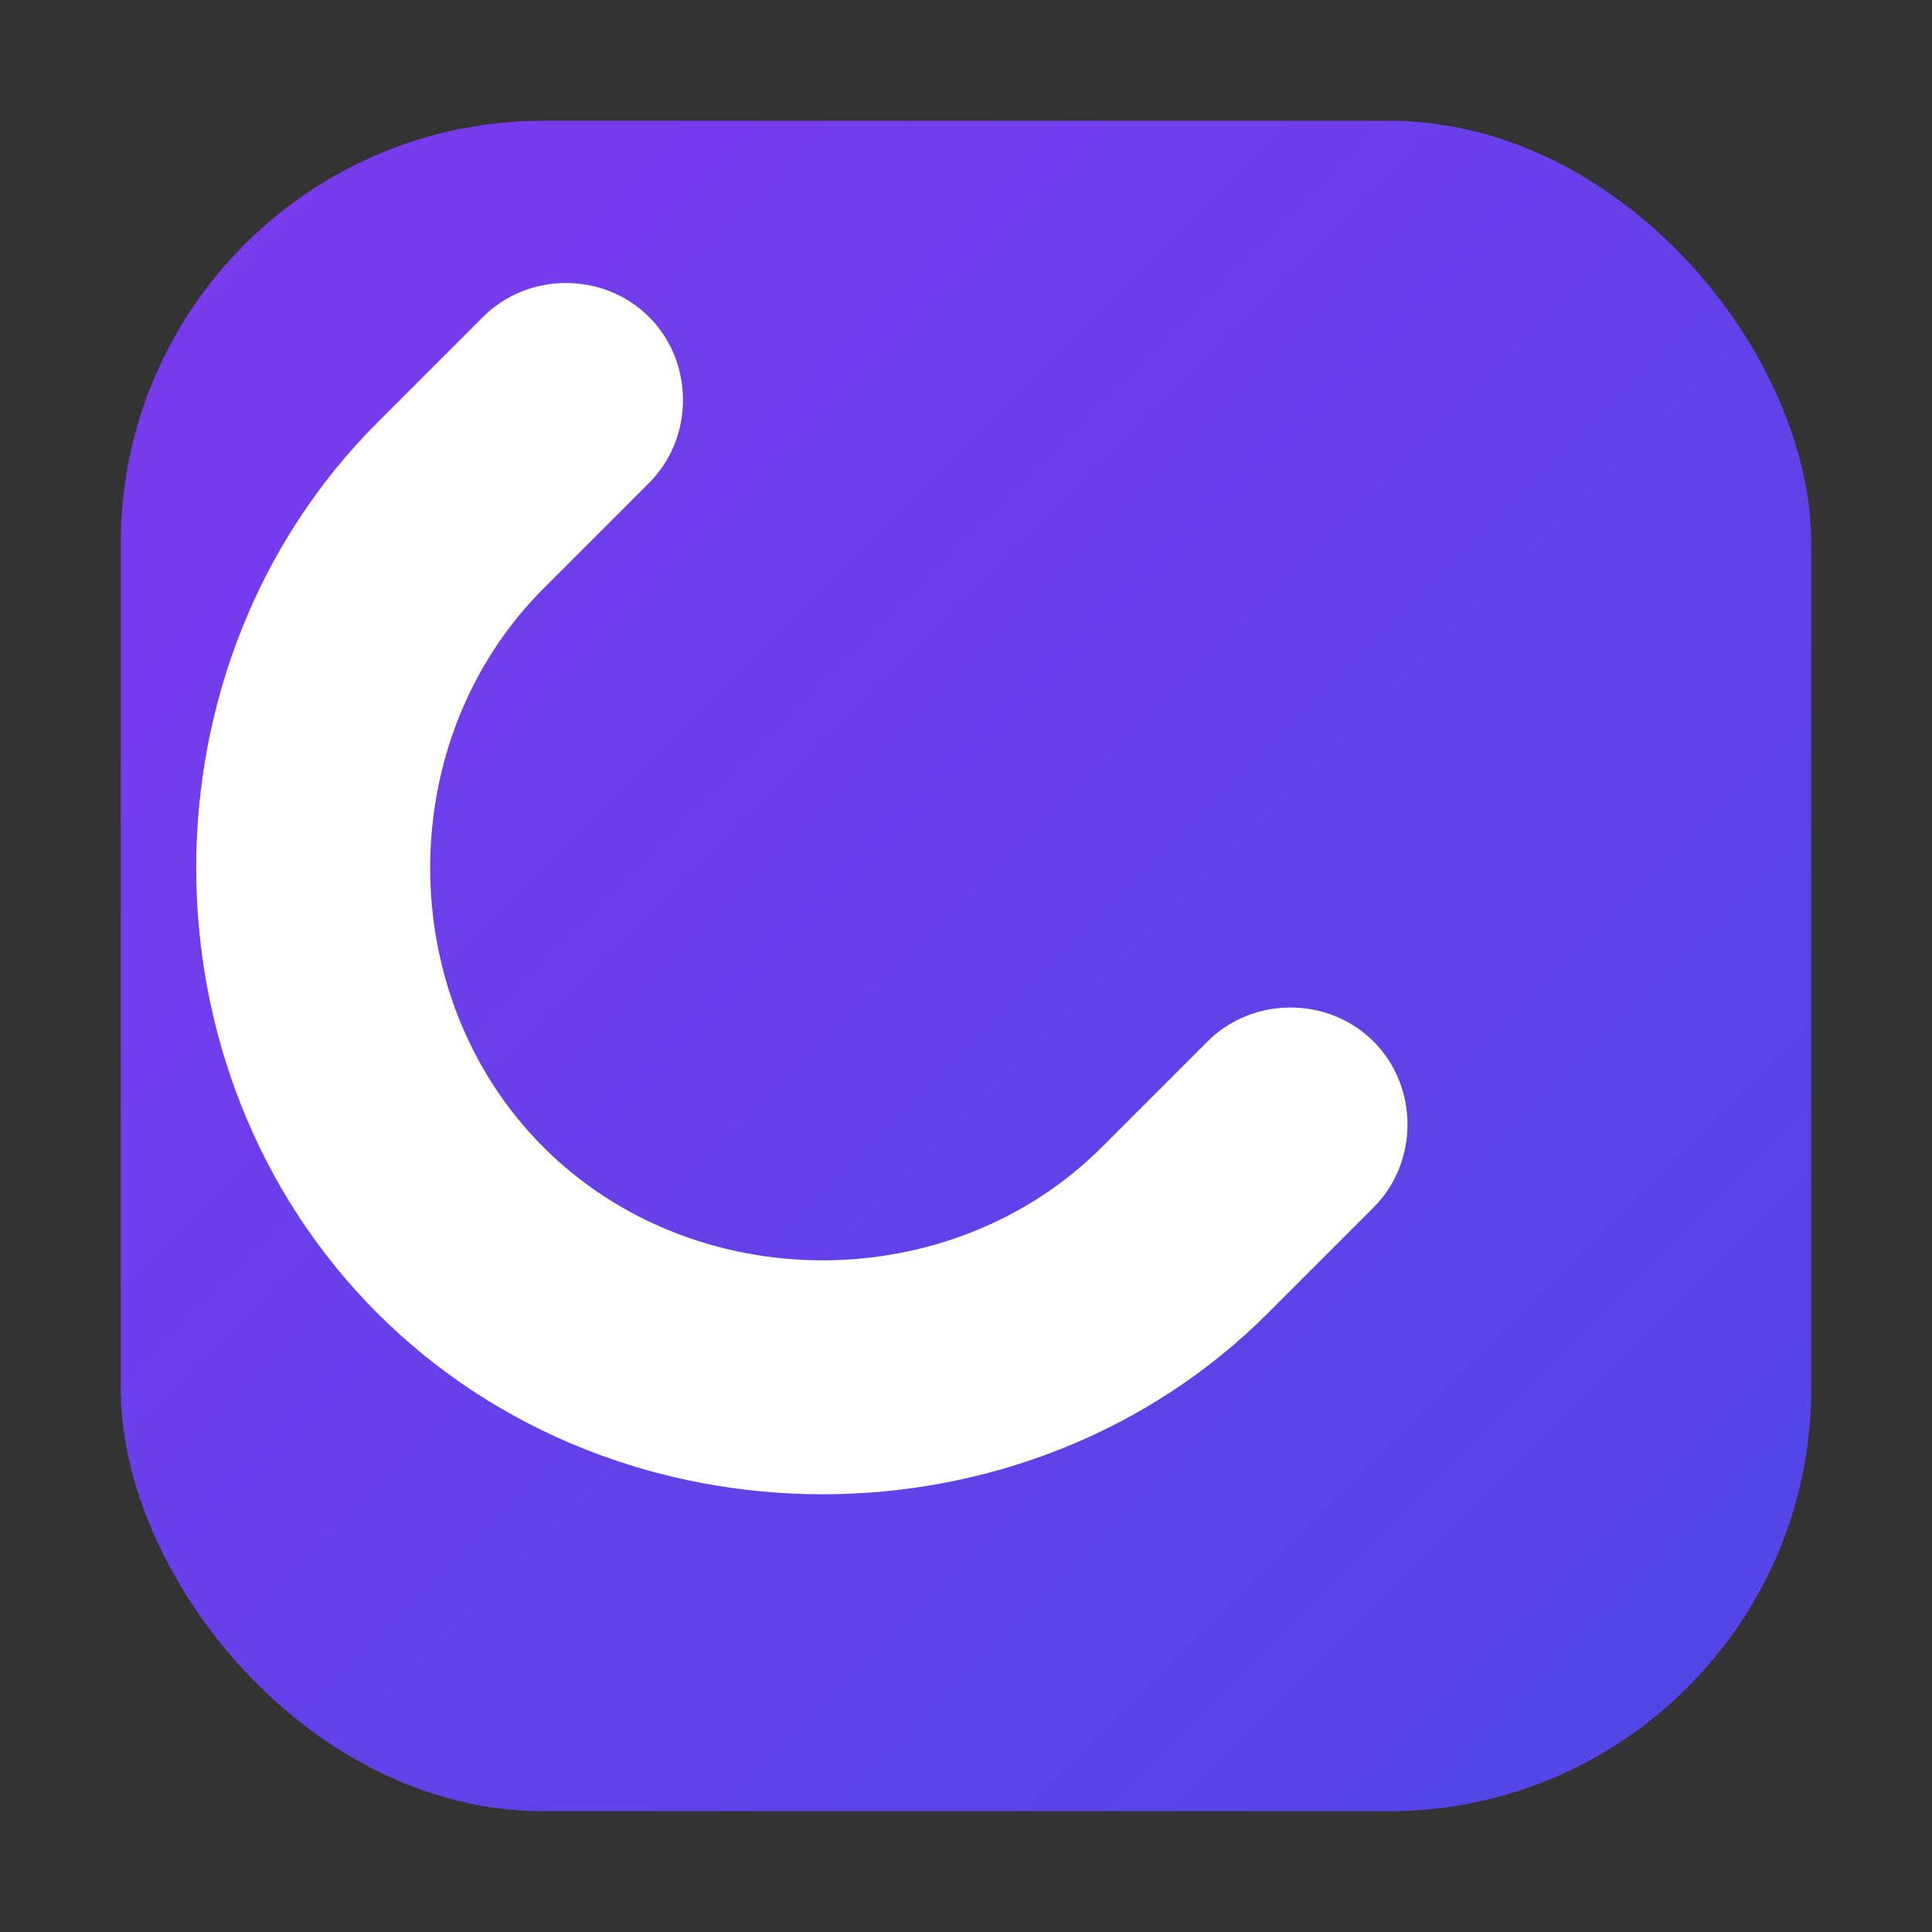
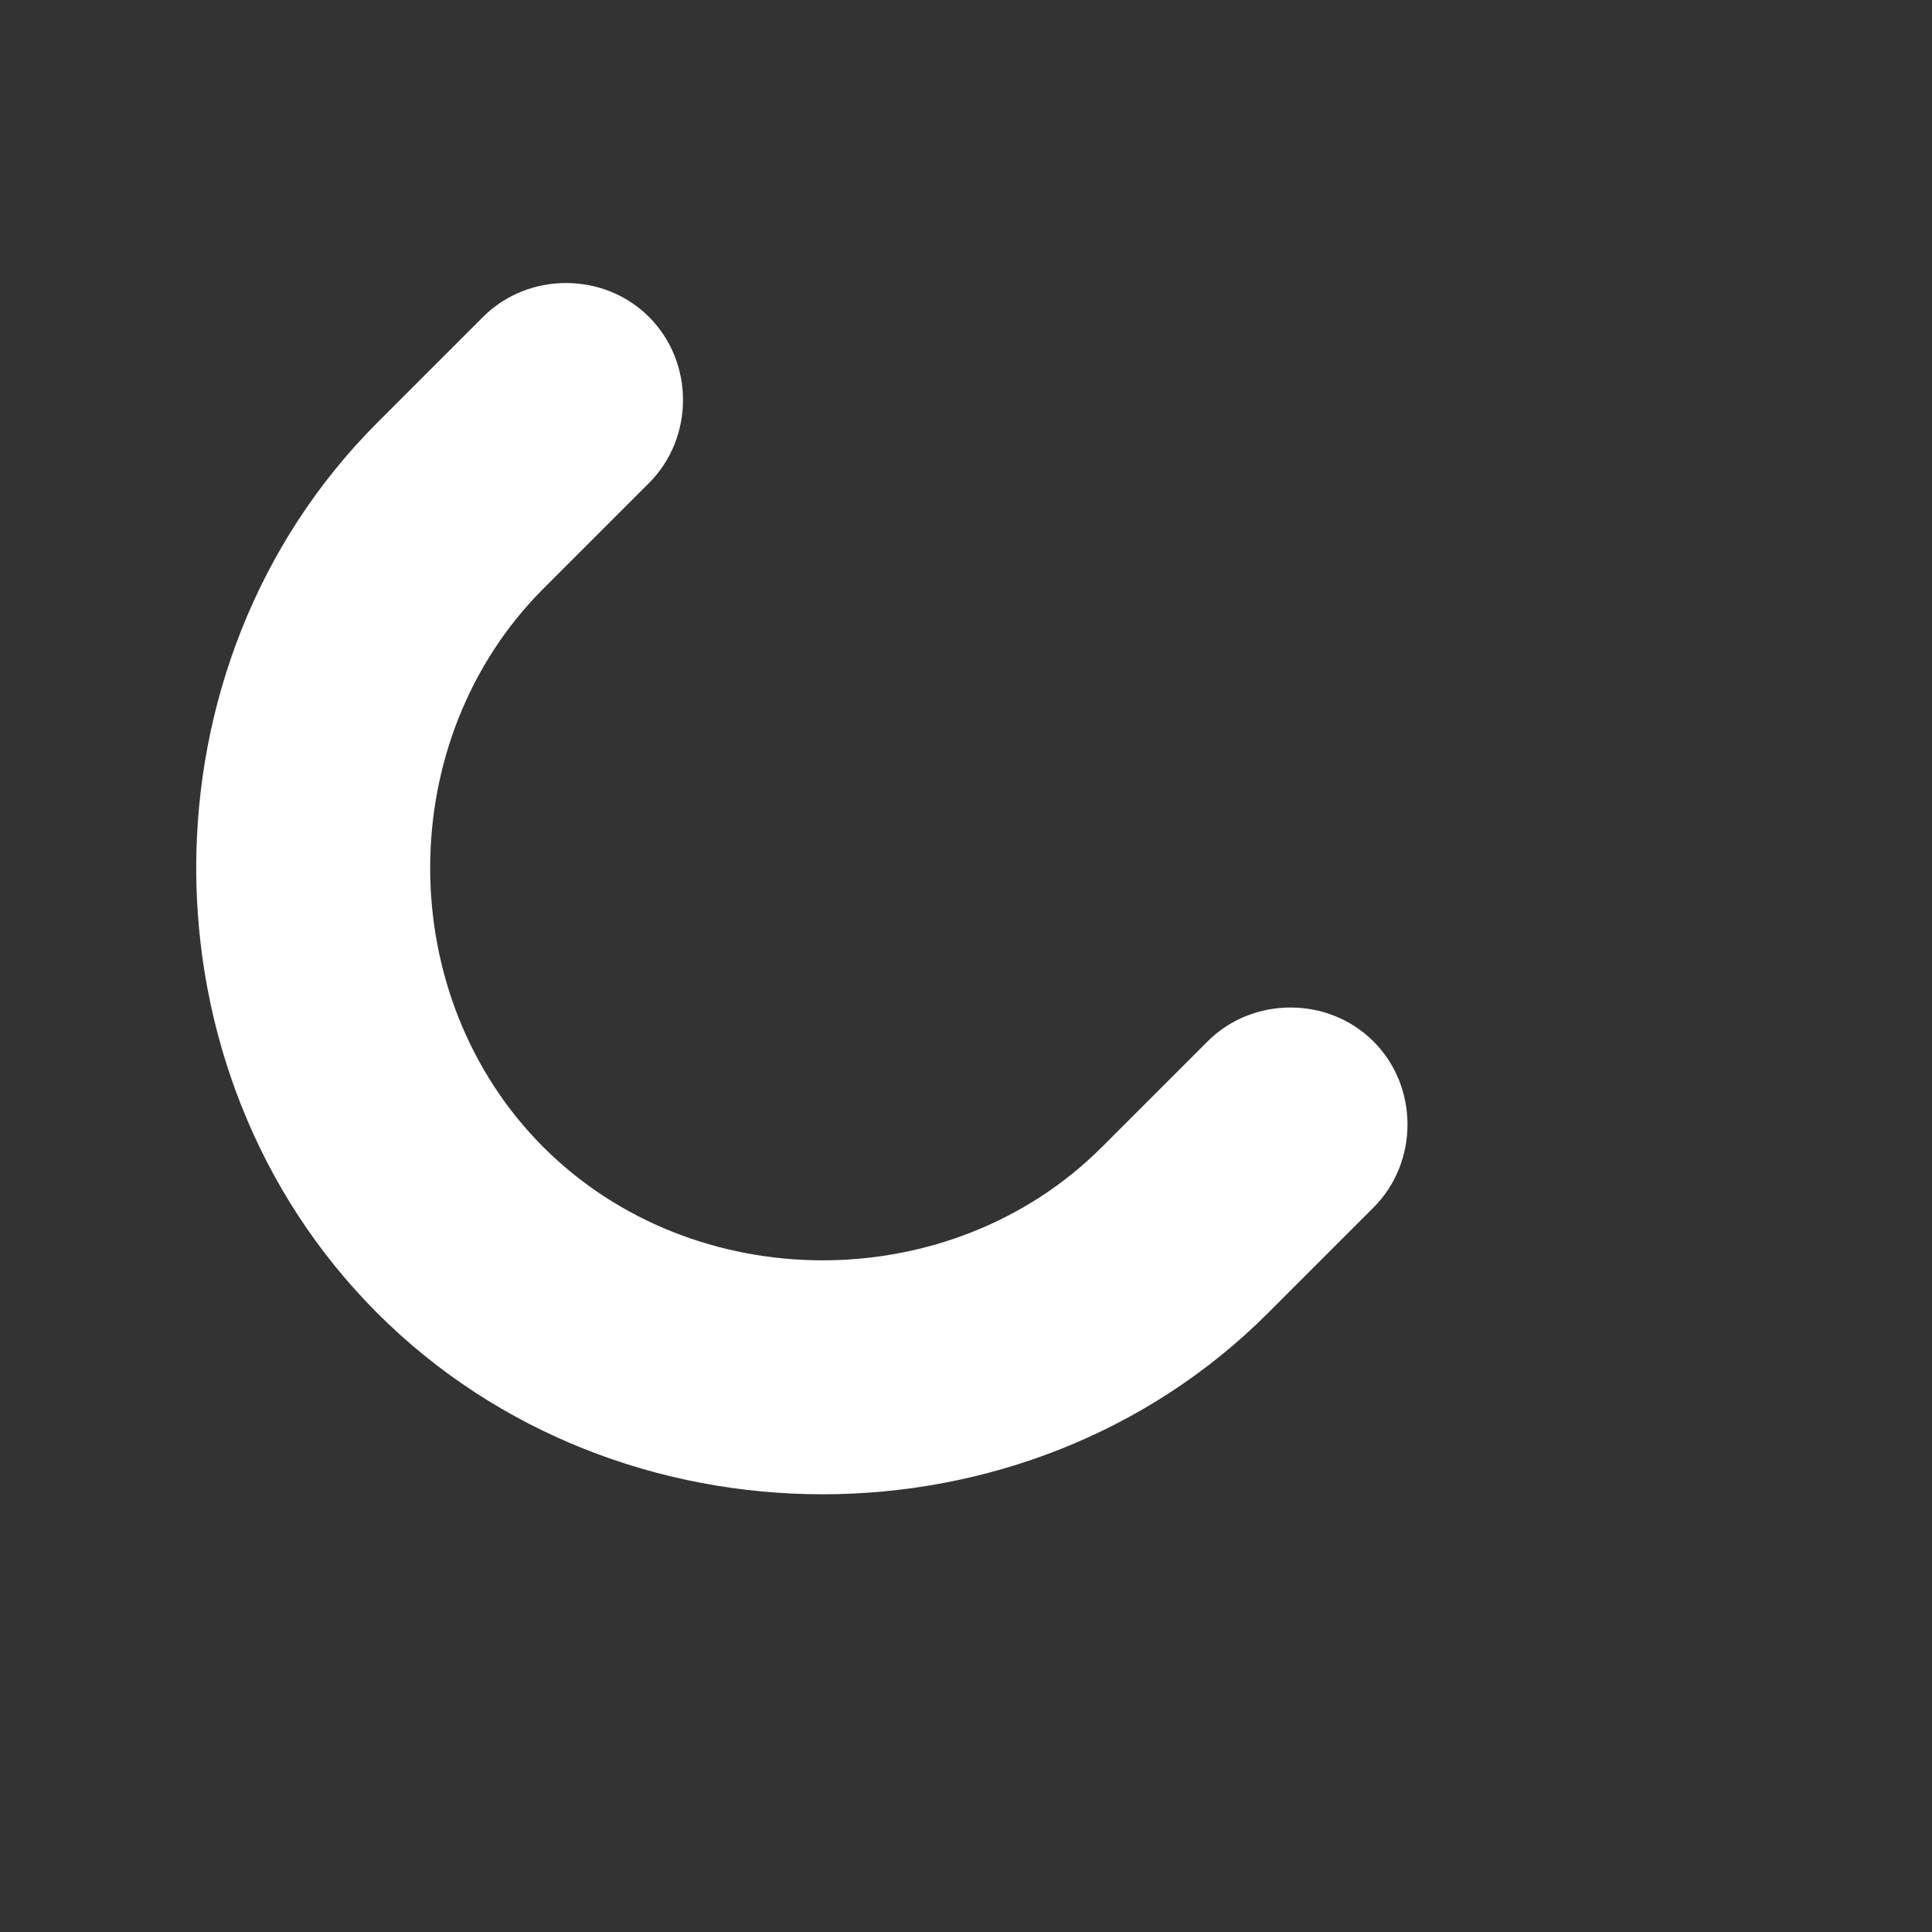
<svg xmlns="http://www.w3.org/2000/svg" width="512" height="512" viewBox="0 0 128 128" fill="none">
  <rect x="0" y="0" width="128" height="128" fill="#333333" stroke="none" />
  <defs>
    <linearGradient id="g" x1="0" x2="1" y1="0" y2="1">
      <stop offset="0" stop-color="#7c3aed" />
      <stop offset="1" stop-color="#4f46e5" />
    </linearGradient>
  </defs>
-   <rect x="8" y="8" width="112" height="112" rx="28" fill="url(#g)" />
  <path d="M36 76c10 10 27 10 37 0l7-7c3-3 8-3 11 0s3 8 0 11l-7 7c-16 16-43 16-59 0s-16-43 0-59l7-7c3-3 8-3 11 0s3 8 0 11l-7 7c-10 10-10 27 0 37z" fill="white" />
</svg>